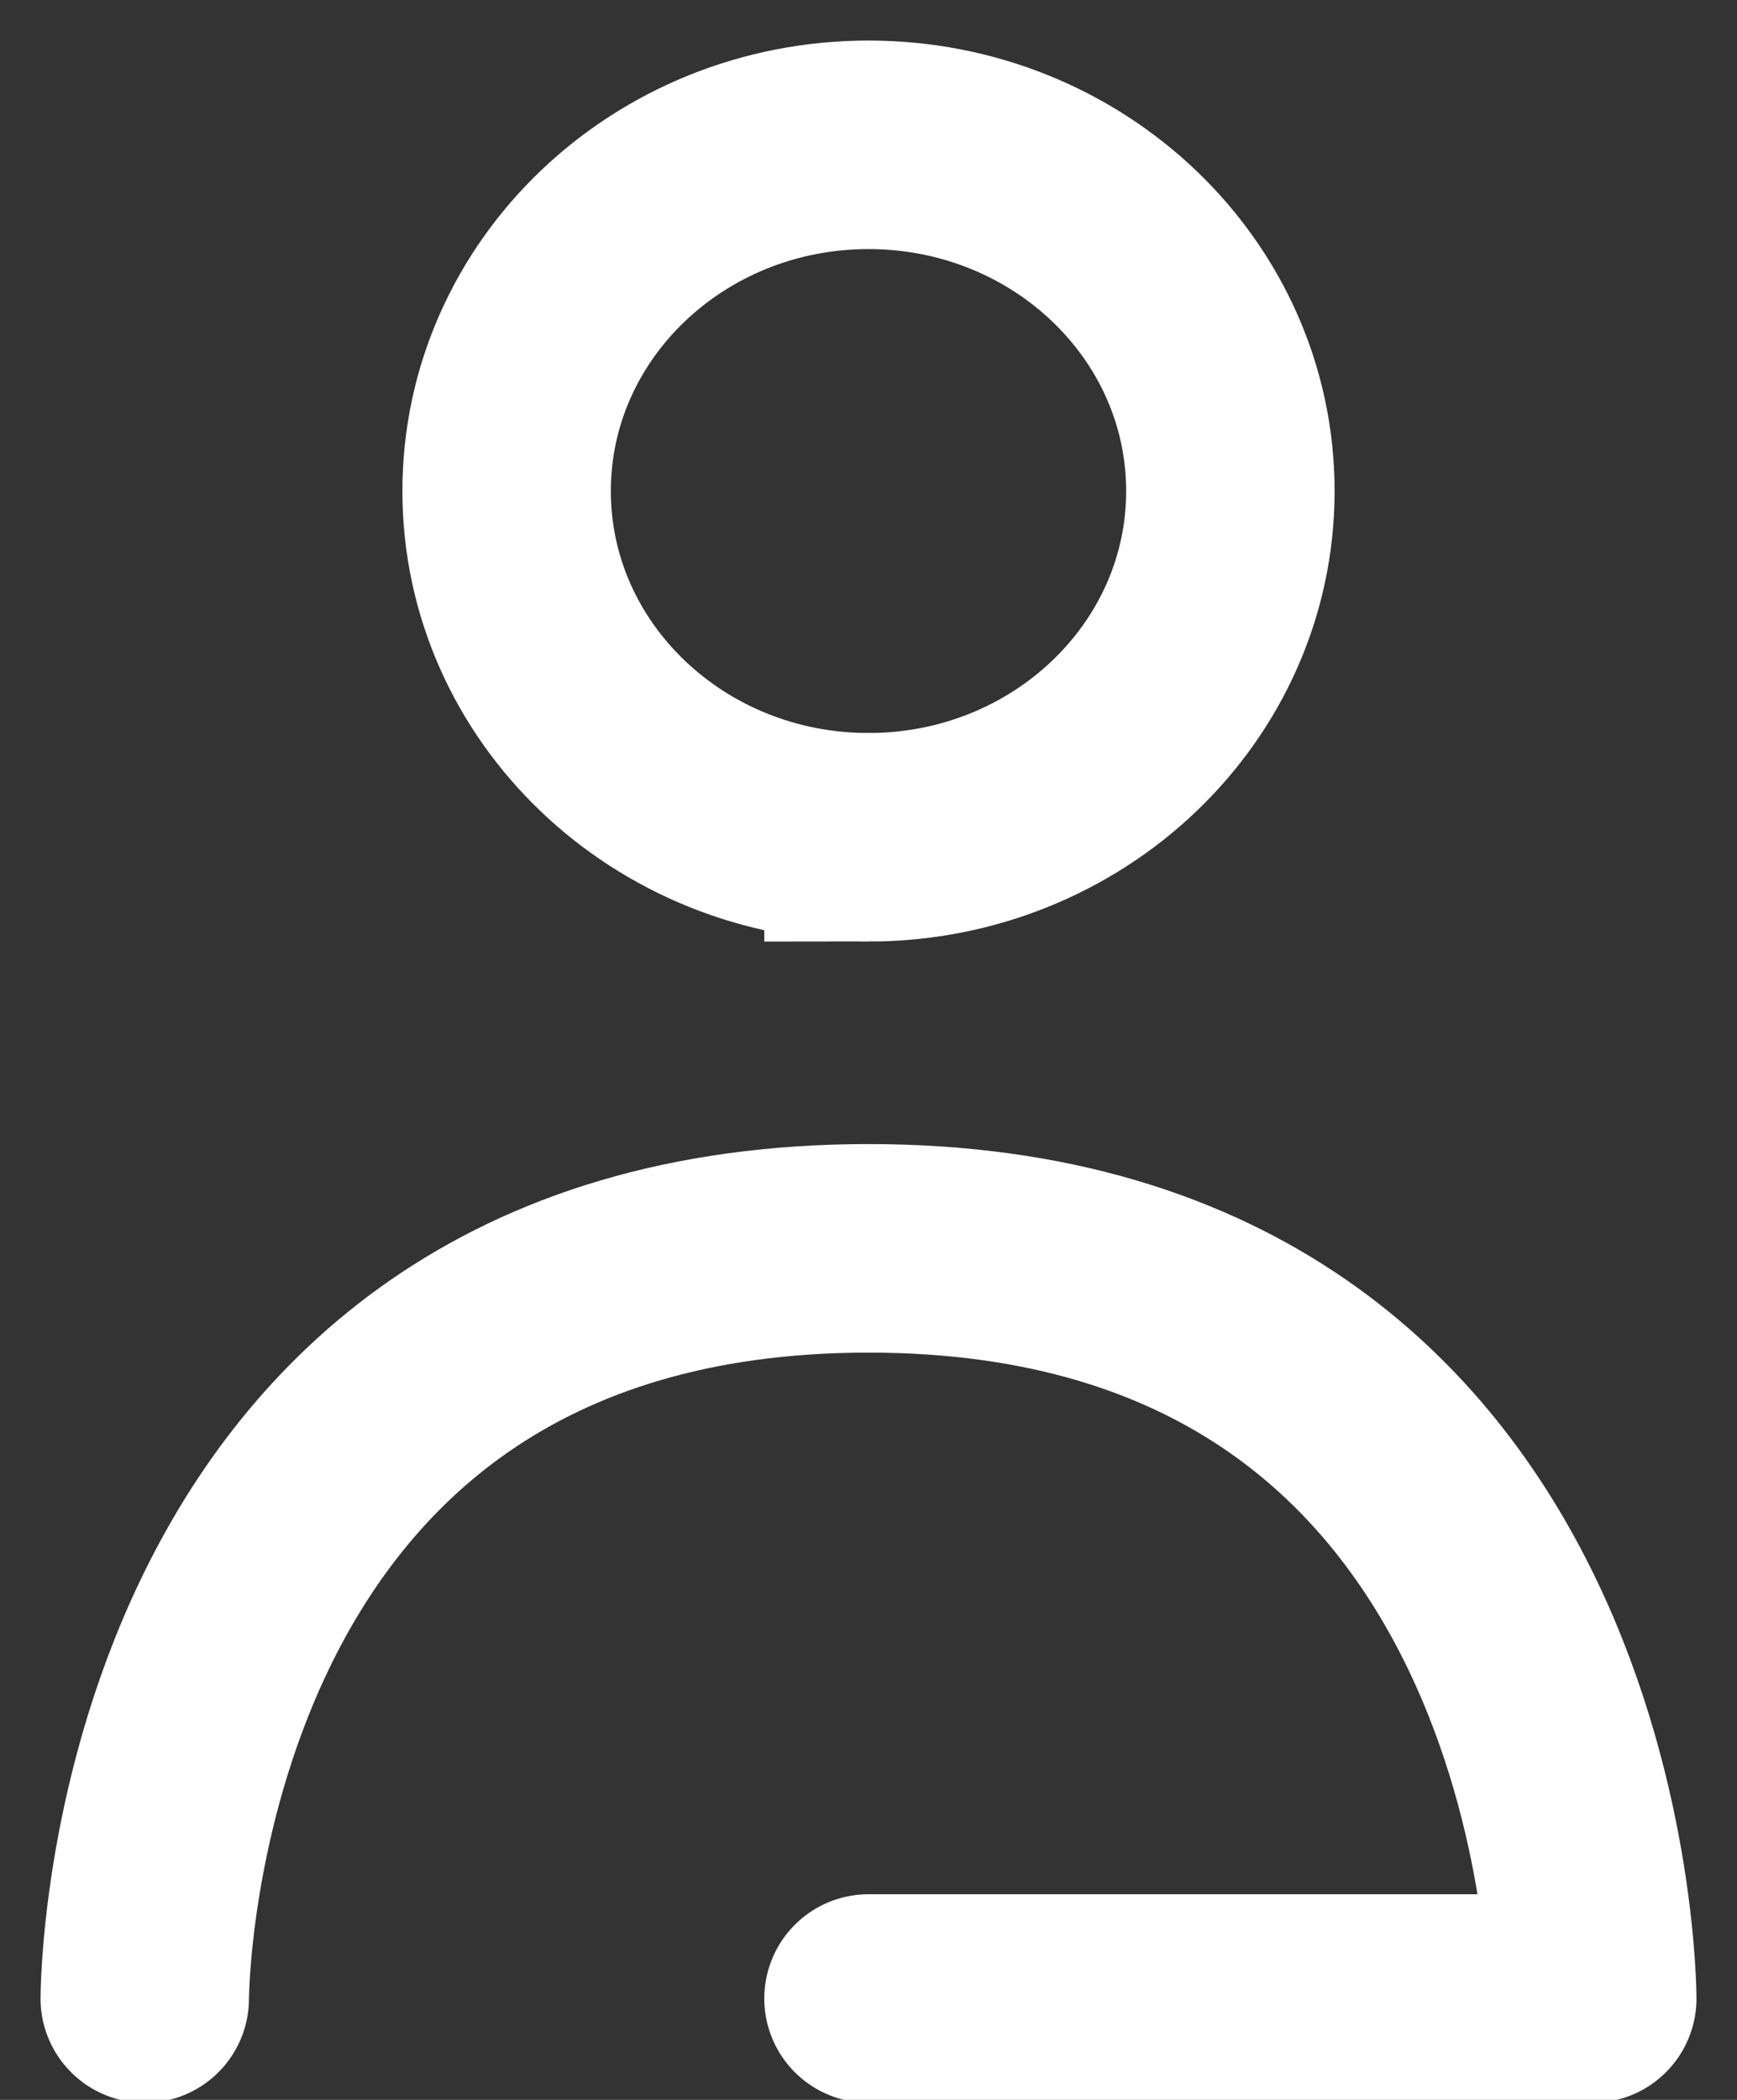
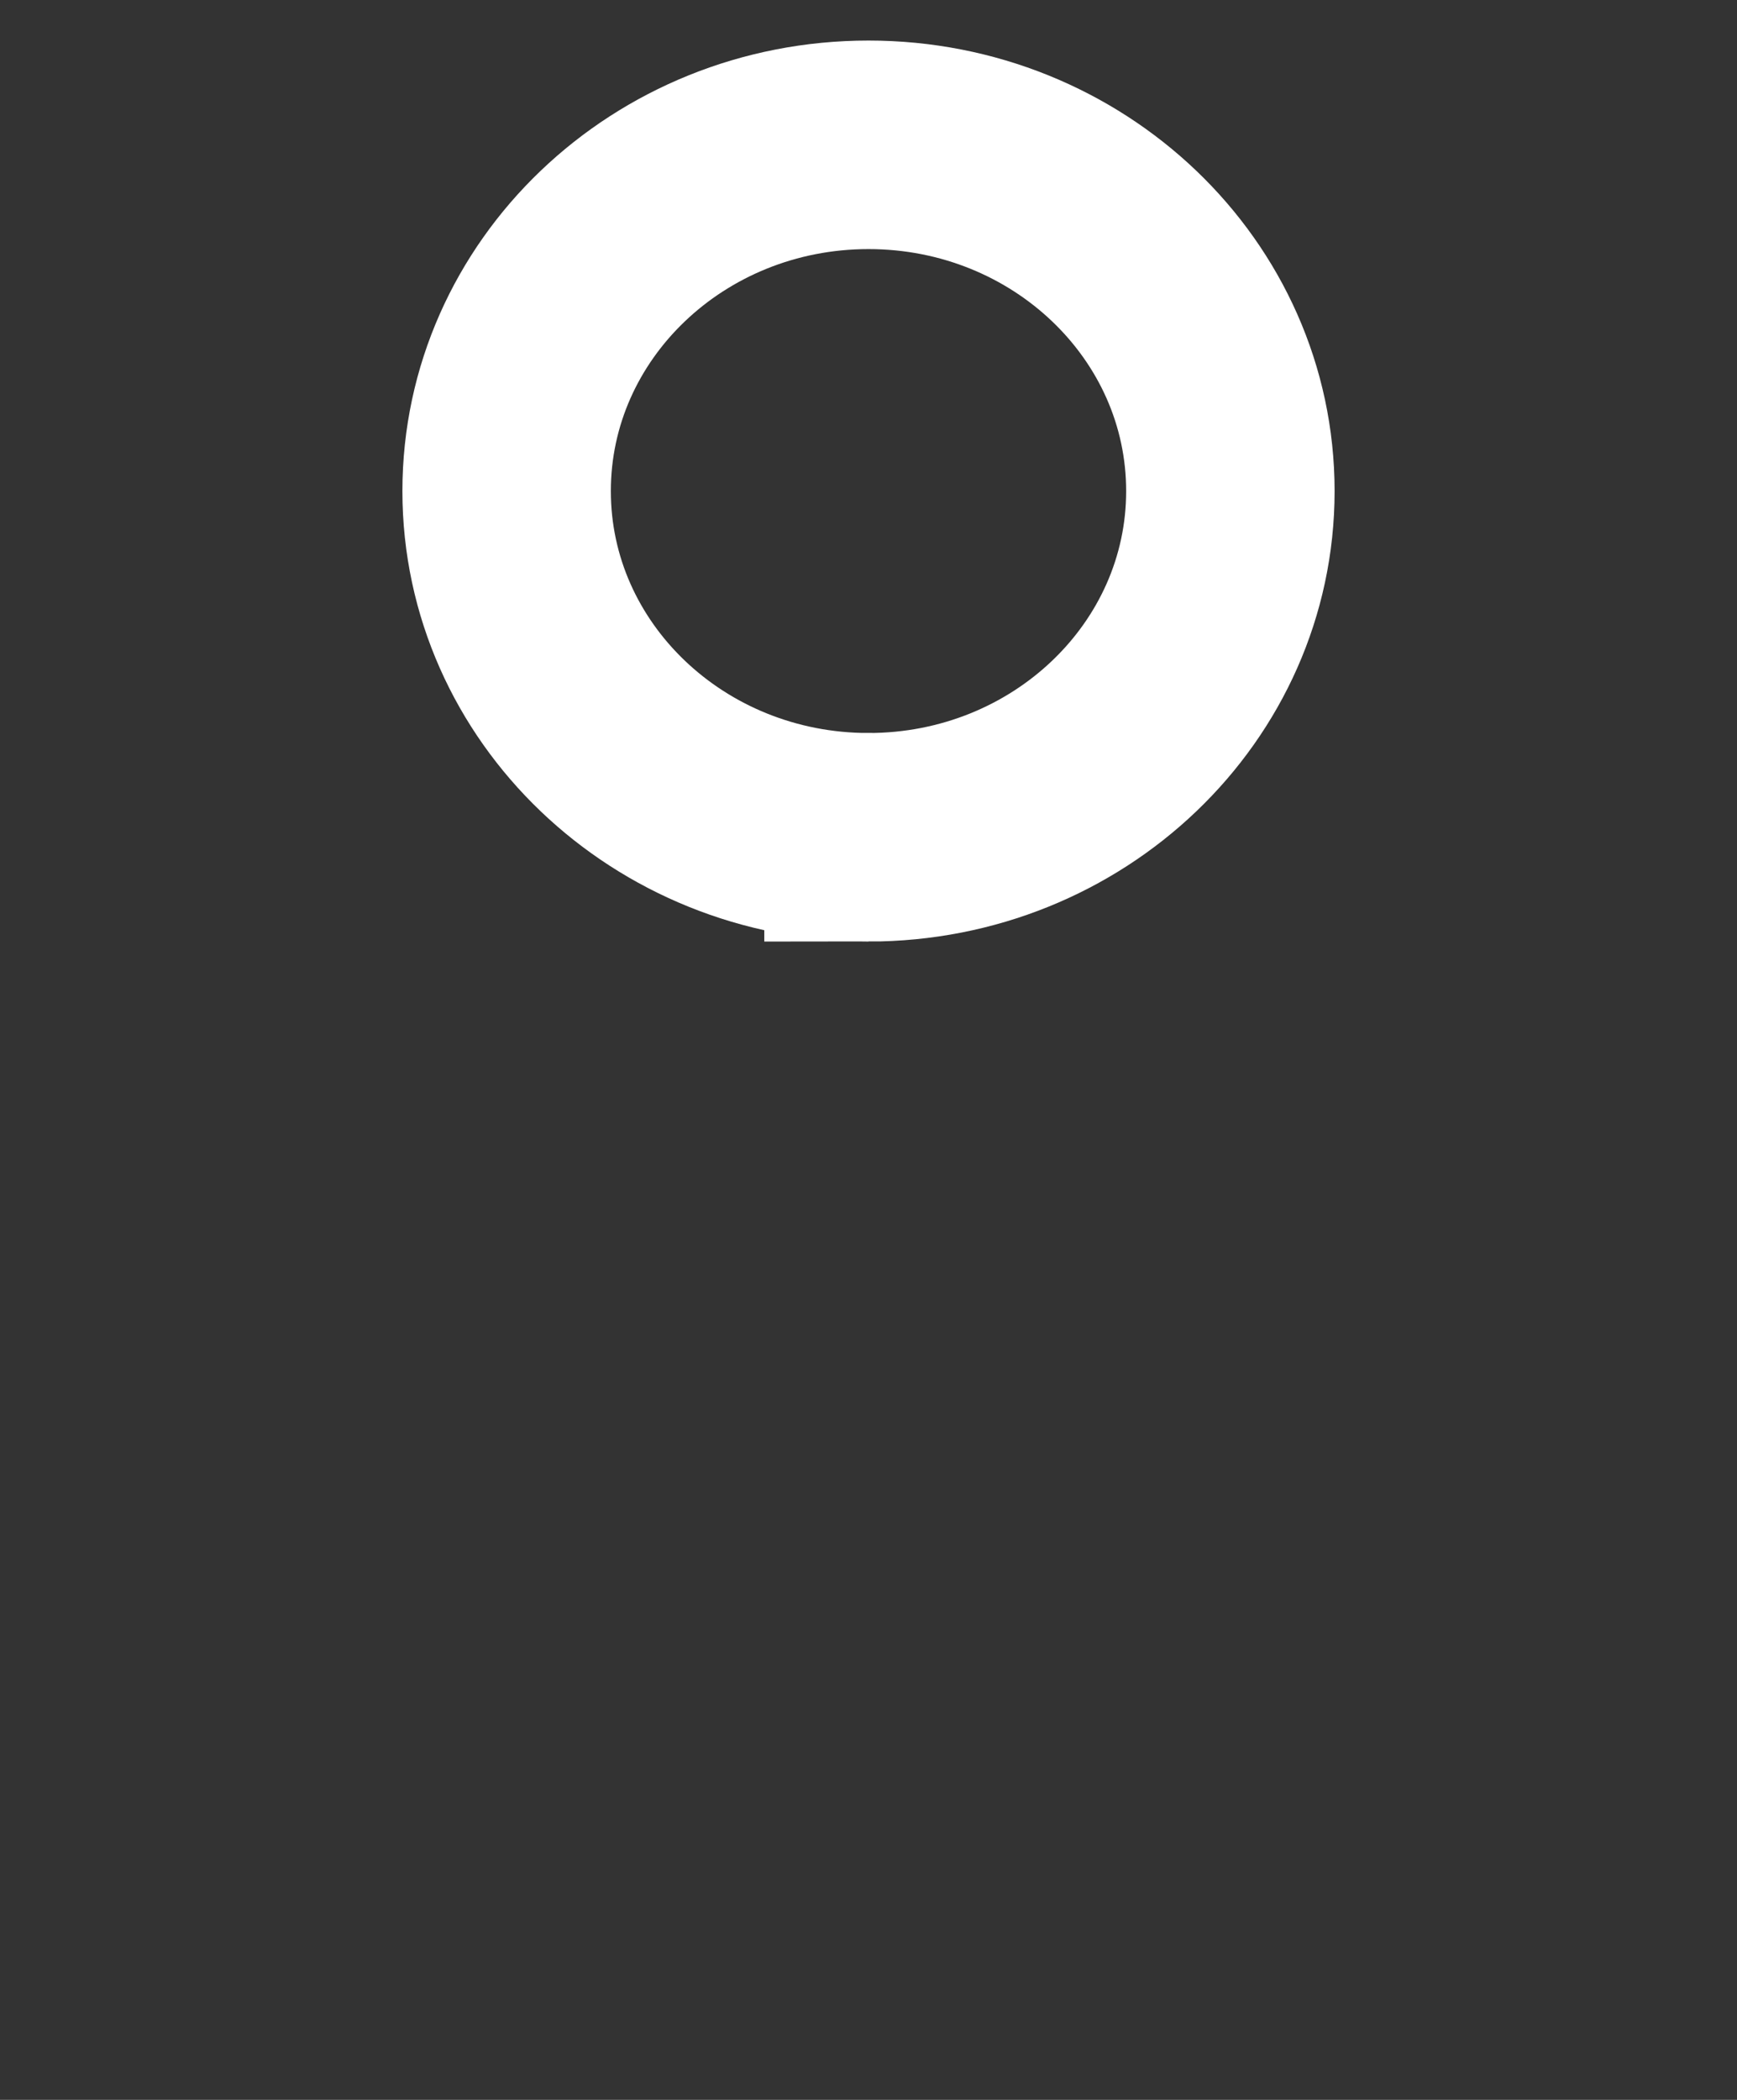
<svg xmlns="http://www.w3.org/2000/svg" width="24" height="29" viewBox="0 0 24 29">
  <rect x="0" y="0" width="24" height="29" fill="#333333" stroke="none" />
  <path fill="none" stroke="#fff" stroke-miterlimit="50" stroke-width="2.88" d="M12 11.563c2.761 0 5-2.14 5-4.781C17 4.14 14.761 2 12 2S7 4.14 7 6.782c0 2.64 2.239 4.781 5 4.781z" />
-   <path fill="none" stroke="#fff" stroke-linecap="round" stroke-linejoin="round" stroke-miterlimit="50" stroke-width="2.88" d="M2 27.6v0s0-10.36 10-10.36S22 27.6 22 27.6v0H12v0" />
</svg>